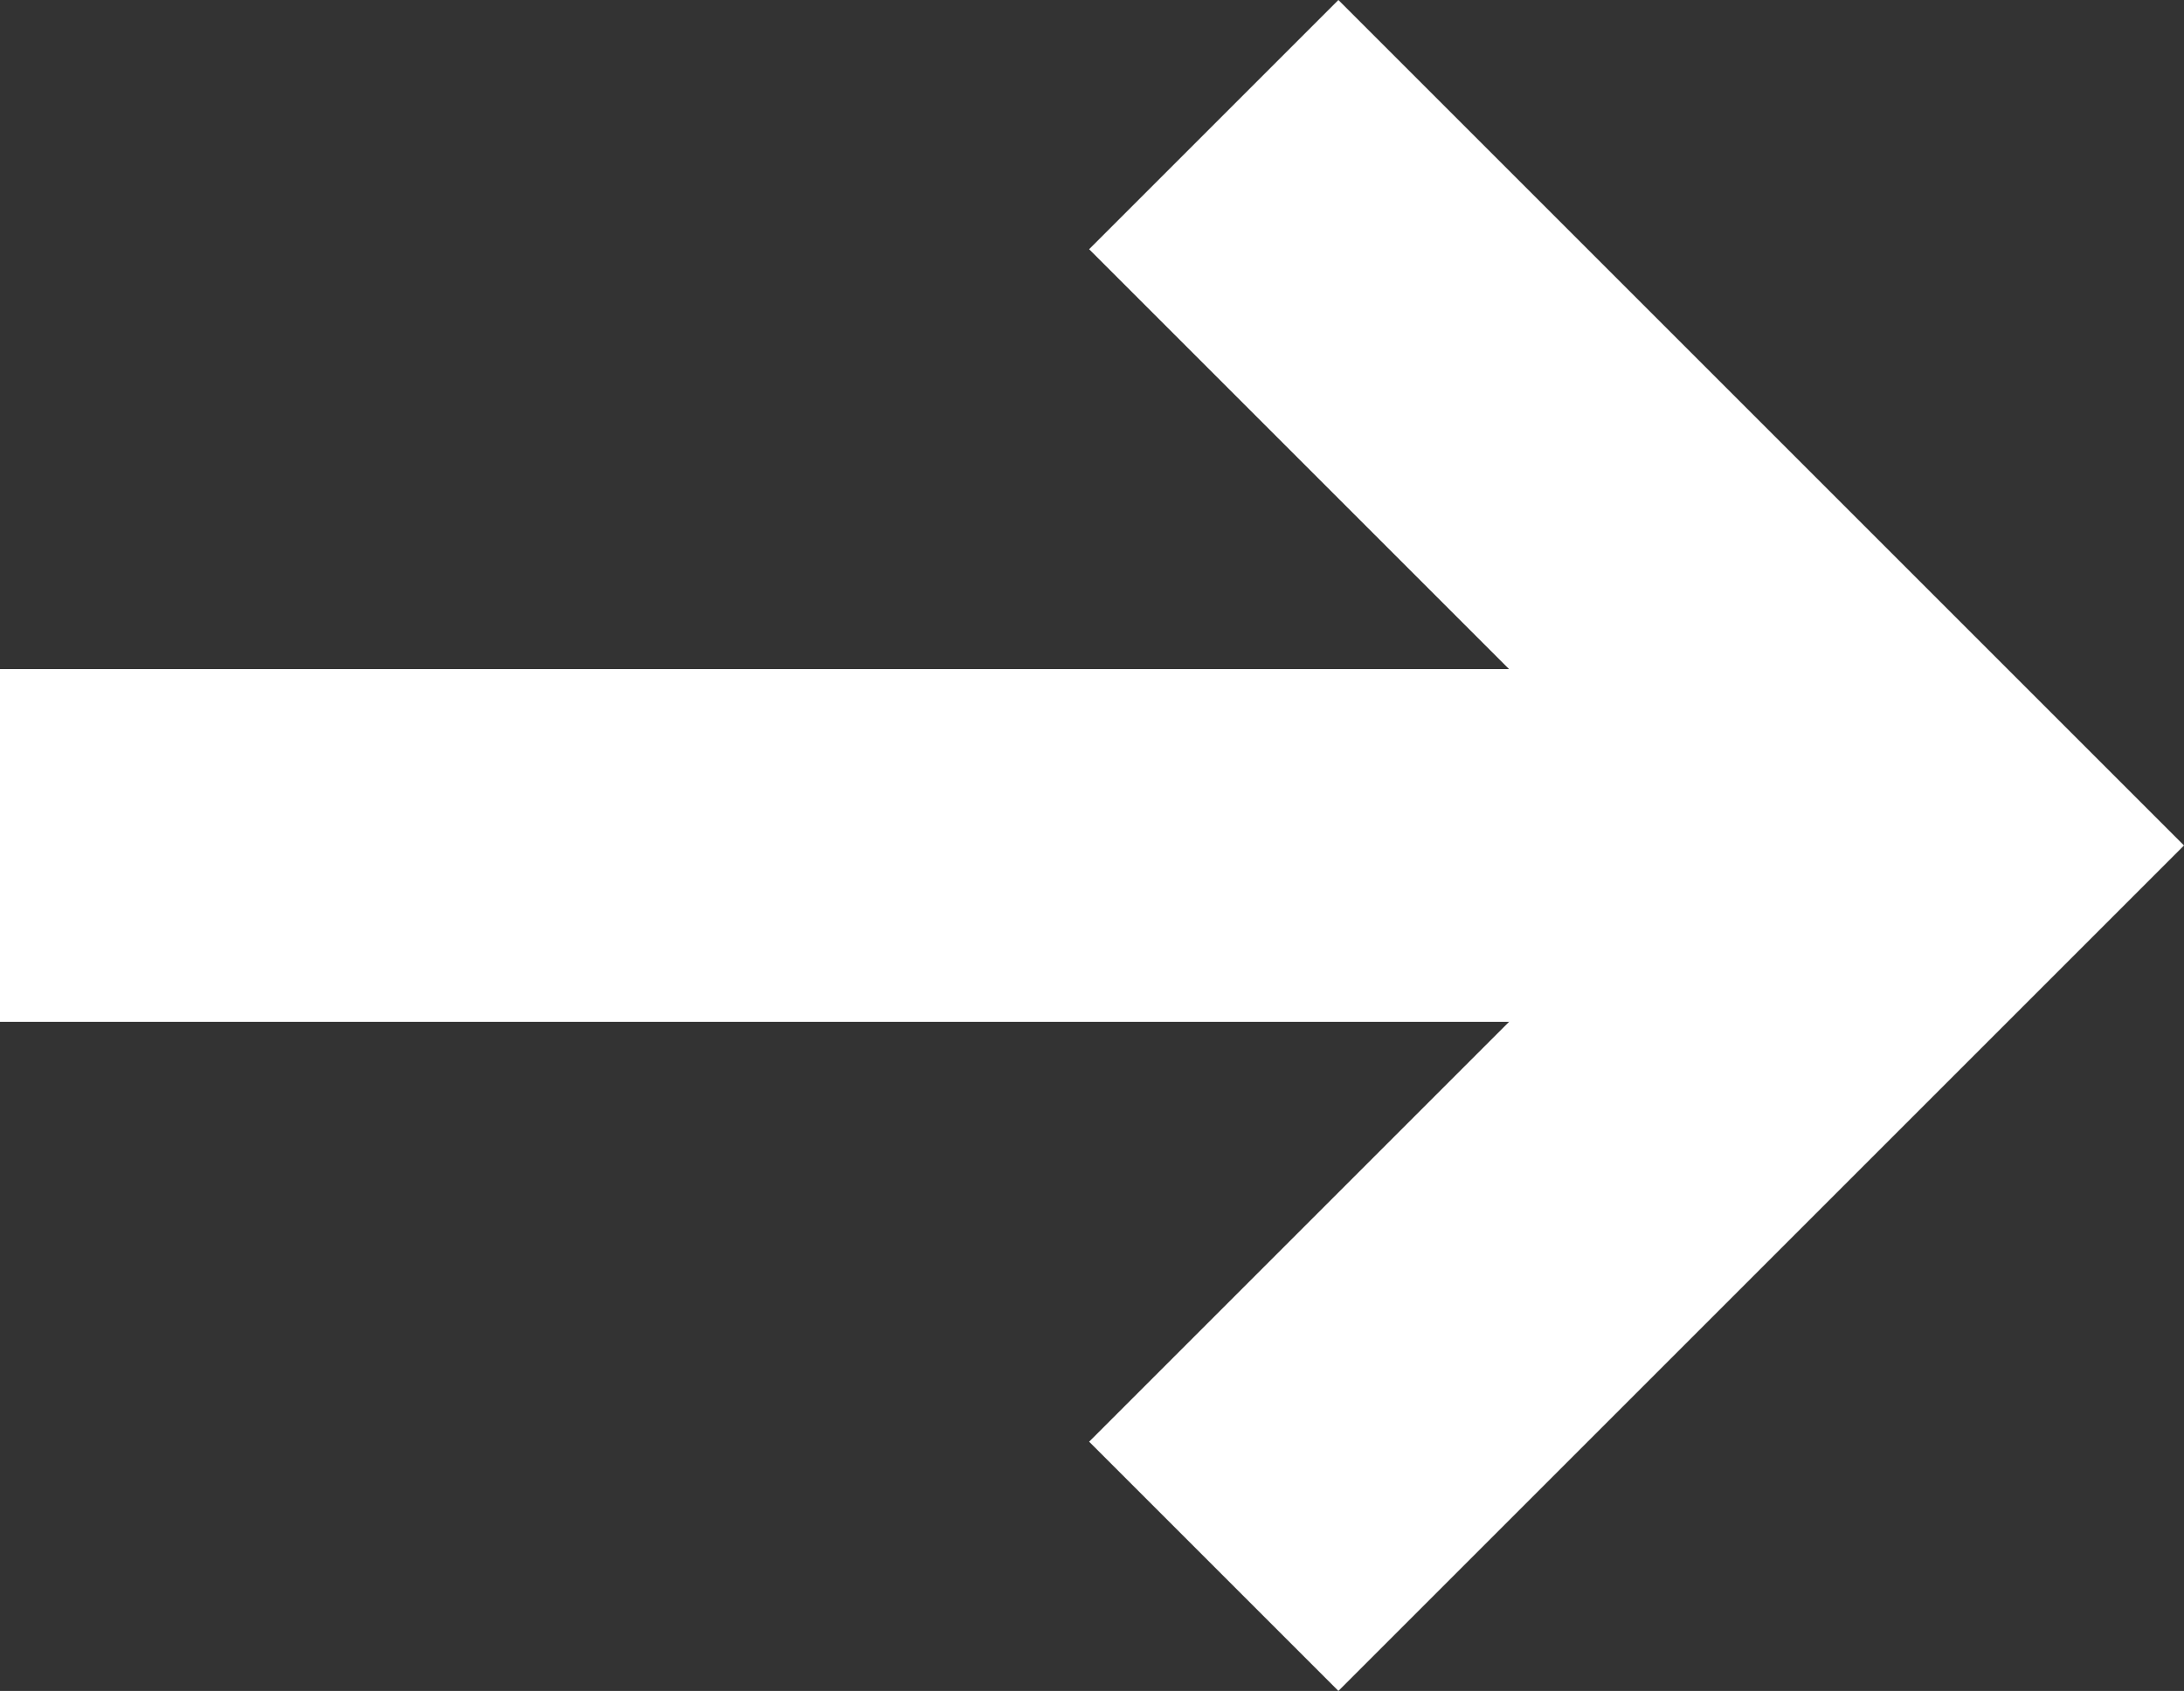
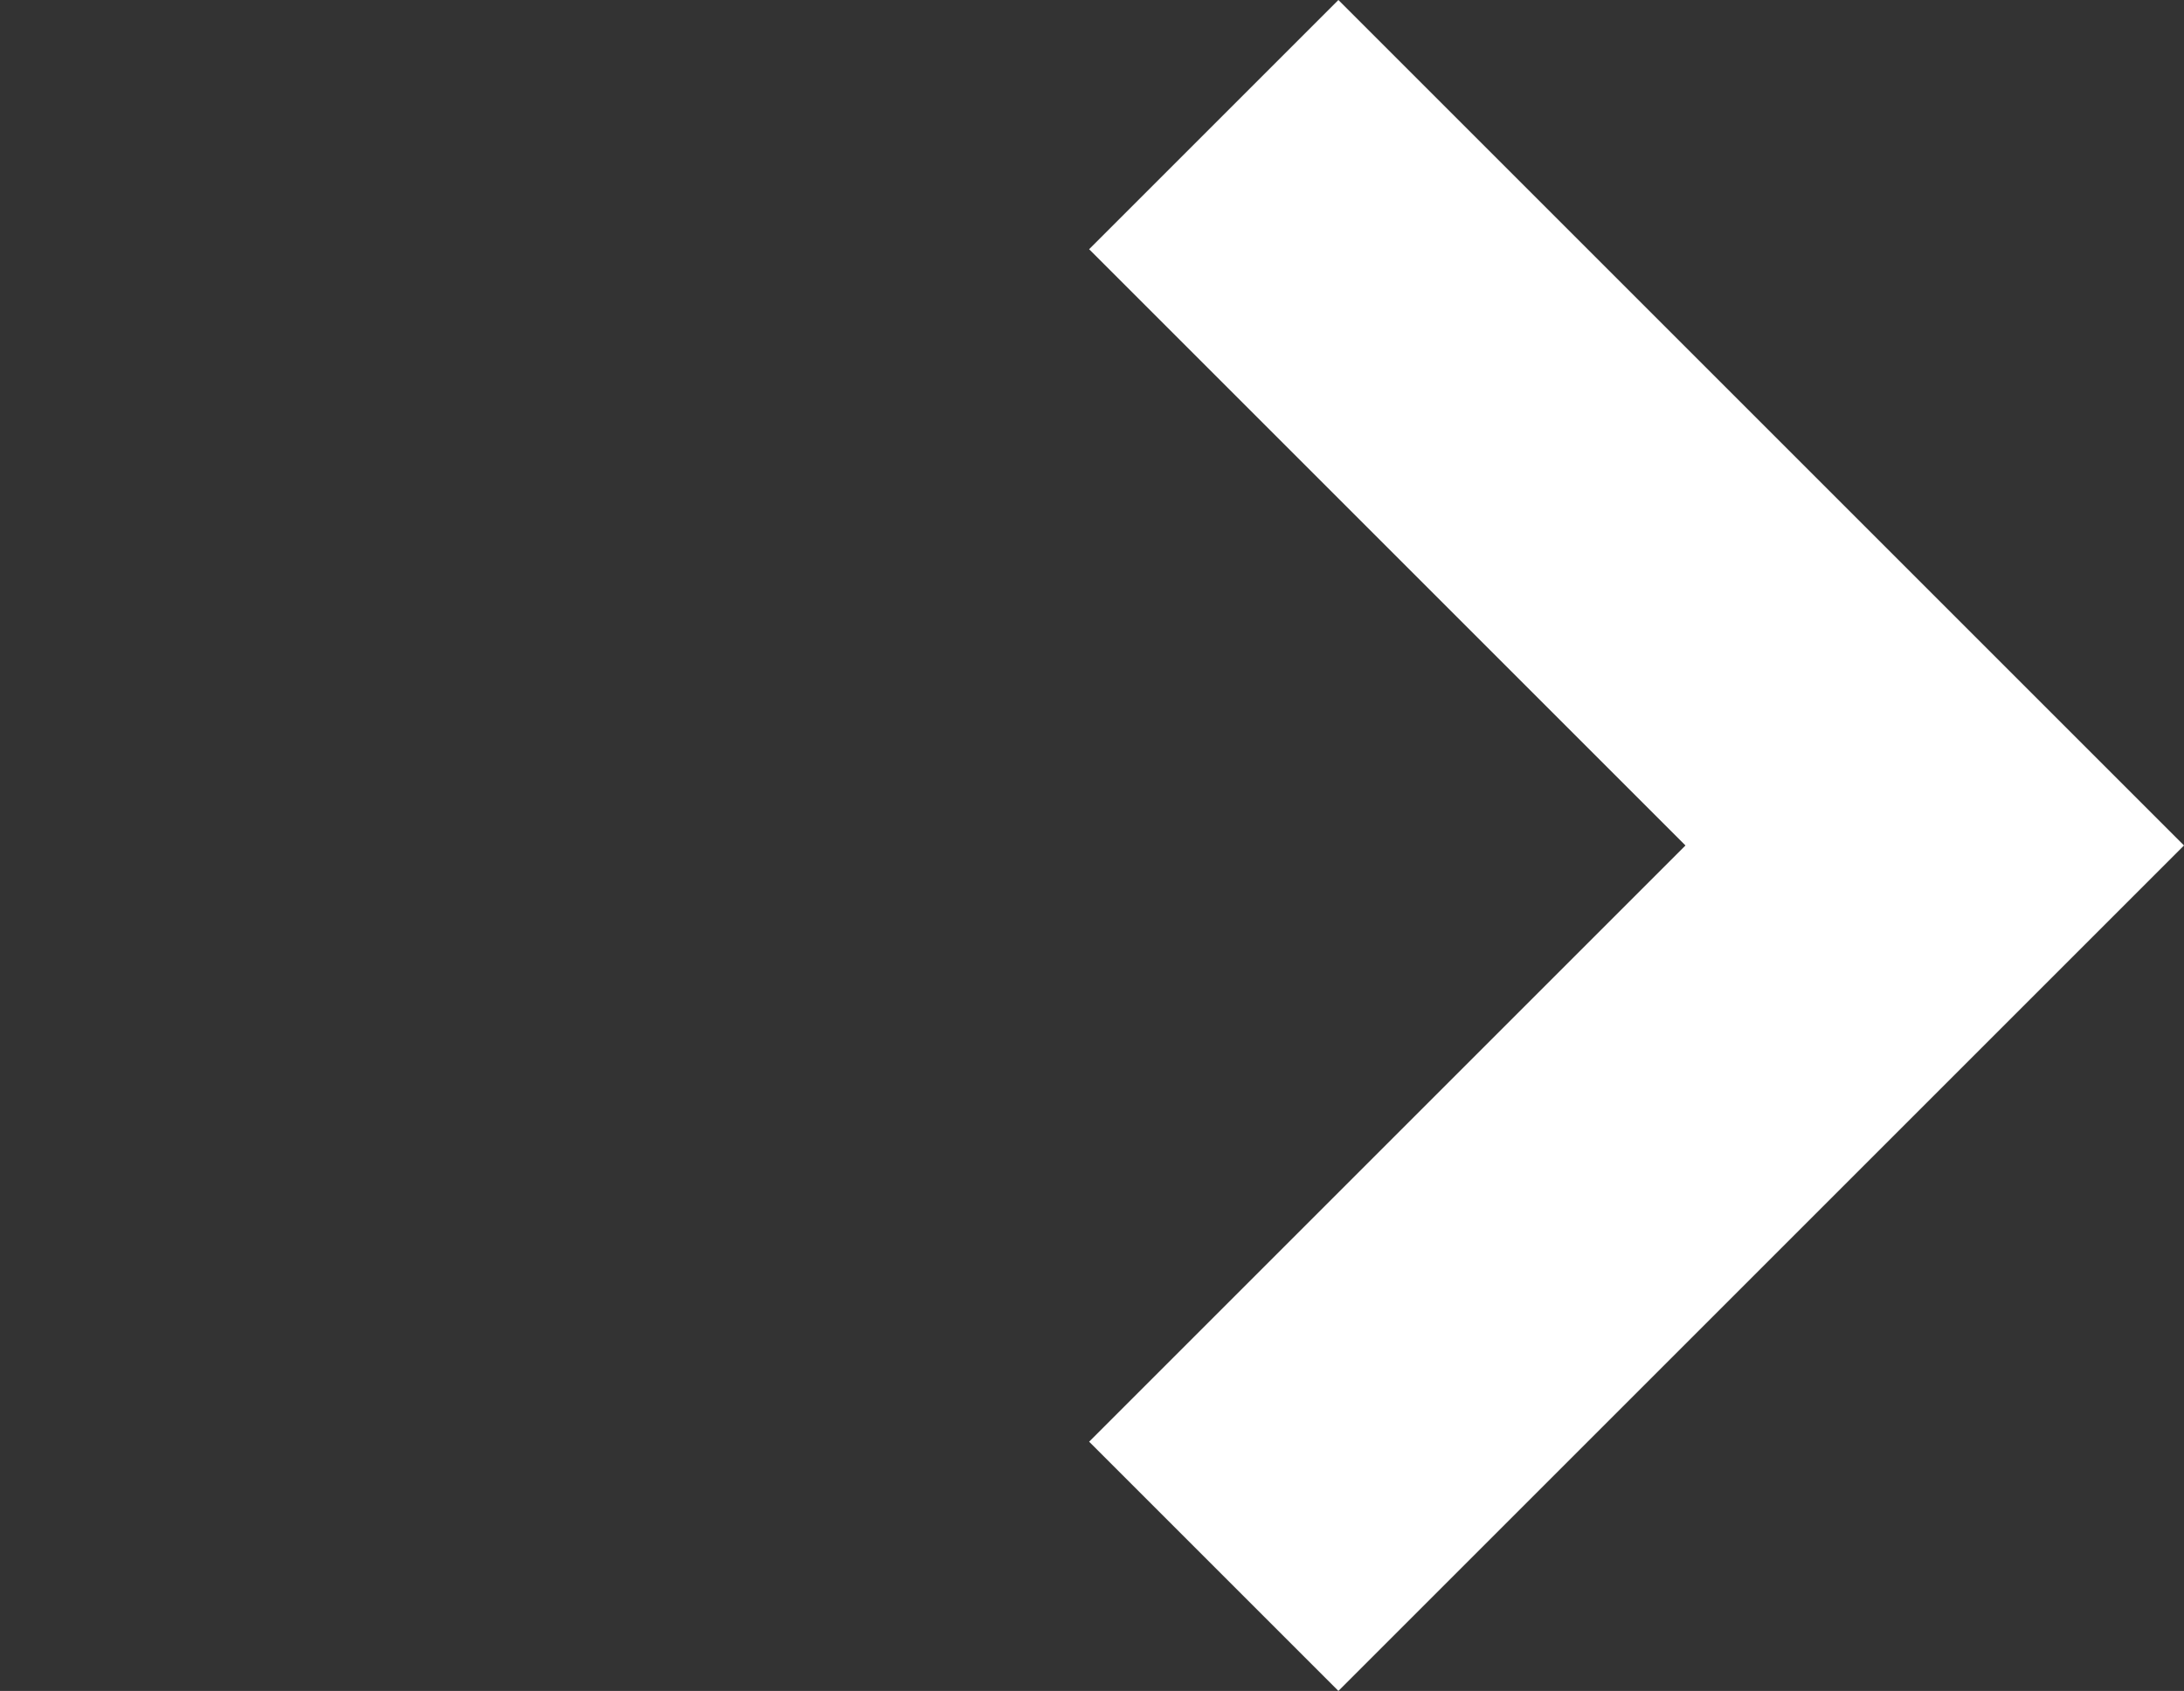
<svg xmlns="http://www.w3.org/2000/svg" version="1.1" id="Layer_1" x="0px" y="0px" viewBox="0 0 113.9 88.2" style="enable-background:new 0 0 113.9 88.2;" xml:space="preserve">
  <rect x="0" y="0" width="113.9" height="88.2" fill="#333333" stroke="none" />
  <style type="text/css">
	.st0{fill:#FFFFFF;}
</style>
  <g id="Layer_2_00000041297468770075843620000004695973377194373025_">
    <g id="Layer_1-2">
-       <rect y="34.9" class="st0" width="100.9" height="18.4" />
      <polygon class="st0" points="113.9,44.1 69.8,0 56.8,13 87.9,44.1 56.8,75.2 69.8,88.2 113.9,44.1 113.9,44.1   " />
    </g>
  </g>
</svg>